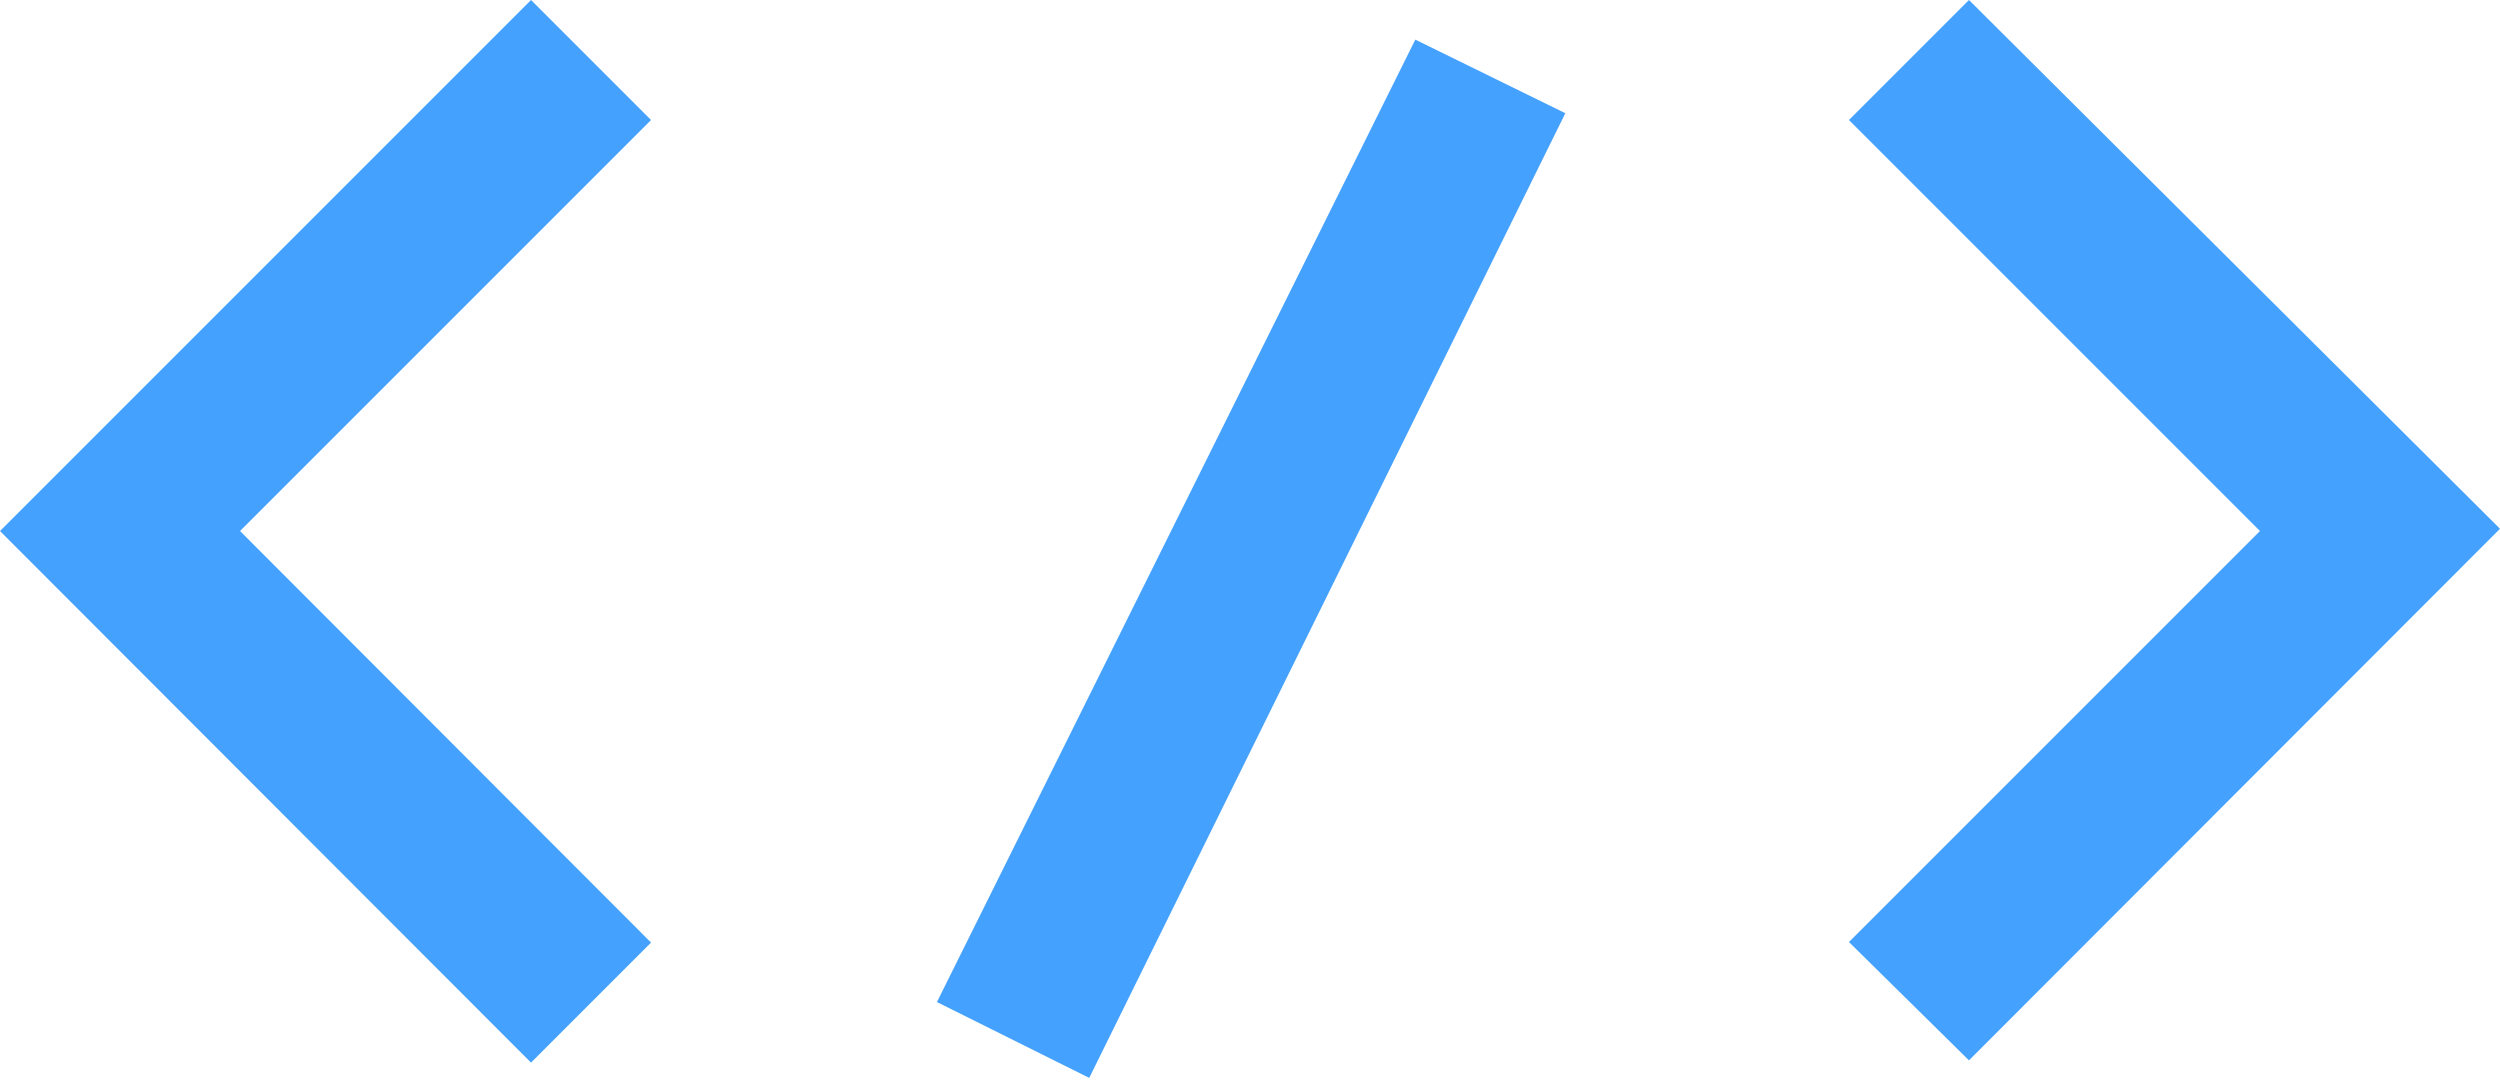
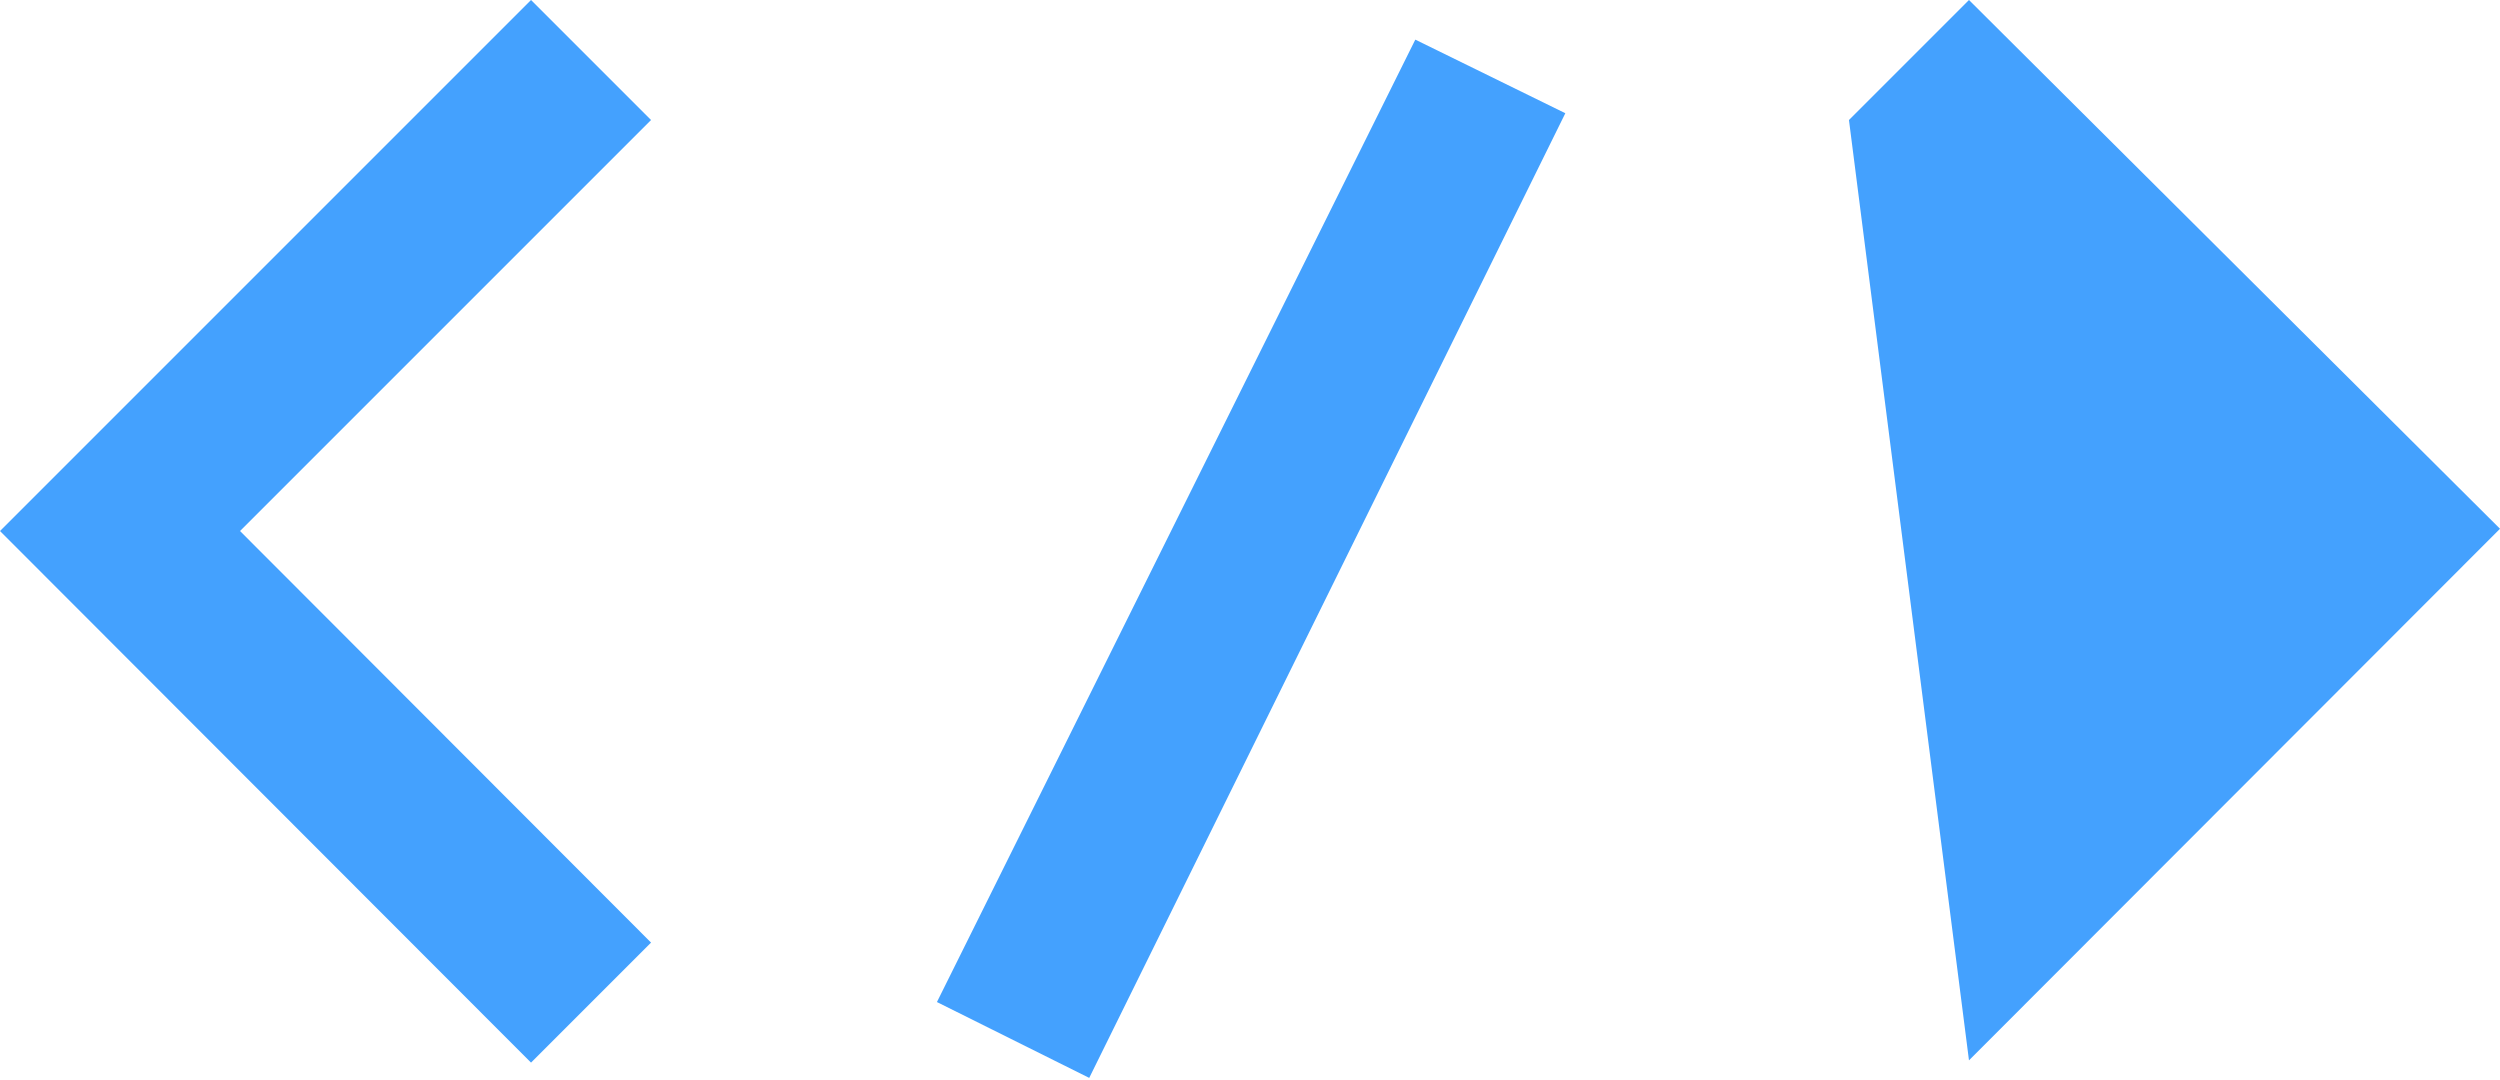
<svg xmlns="http://www.w3.org/2000/svg" viewBox="0 0 44.16 19.07">
  <defs>
    <style>.a{fill:#44a1fe;}</style>
  </defs>
-   <path class="a" d="M11.5,16.65,4.24,9.38,11.5,2.12,9.38,0,0,9.38l9.38,9.39ZM27.65,2,25,.7l-8.45,17,2.69,1.34Zm7.13,16.73,9.38-9.39L34.78,0,32.66,2.12l7.26,7.26-7.26,7.26Z" />
+   <path class="a" d="M11.5,16.65,4.24,9.38,11.5,2.12,9.38,0,0,9.38l9.38,9.39ZM27.65,2,25,.7l-8.45,17,2.69,1.34Zm7.13,16.73,9.38-9.39L34.78,0,32.66,2.12Z" />
</svg>